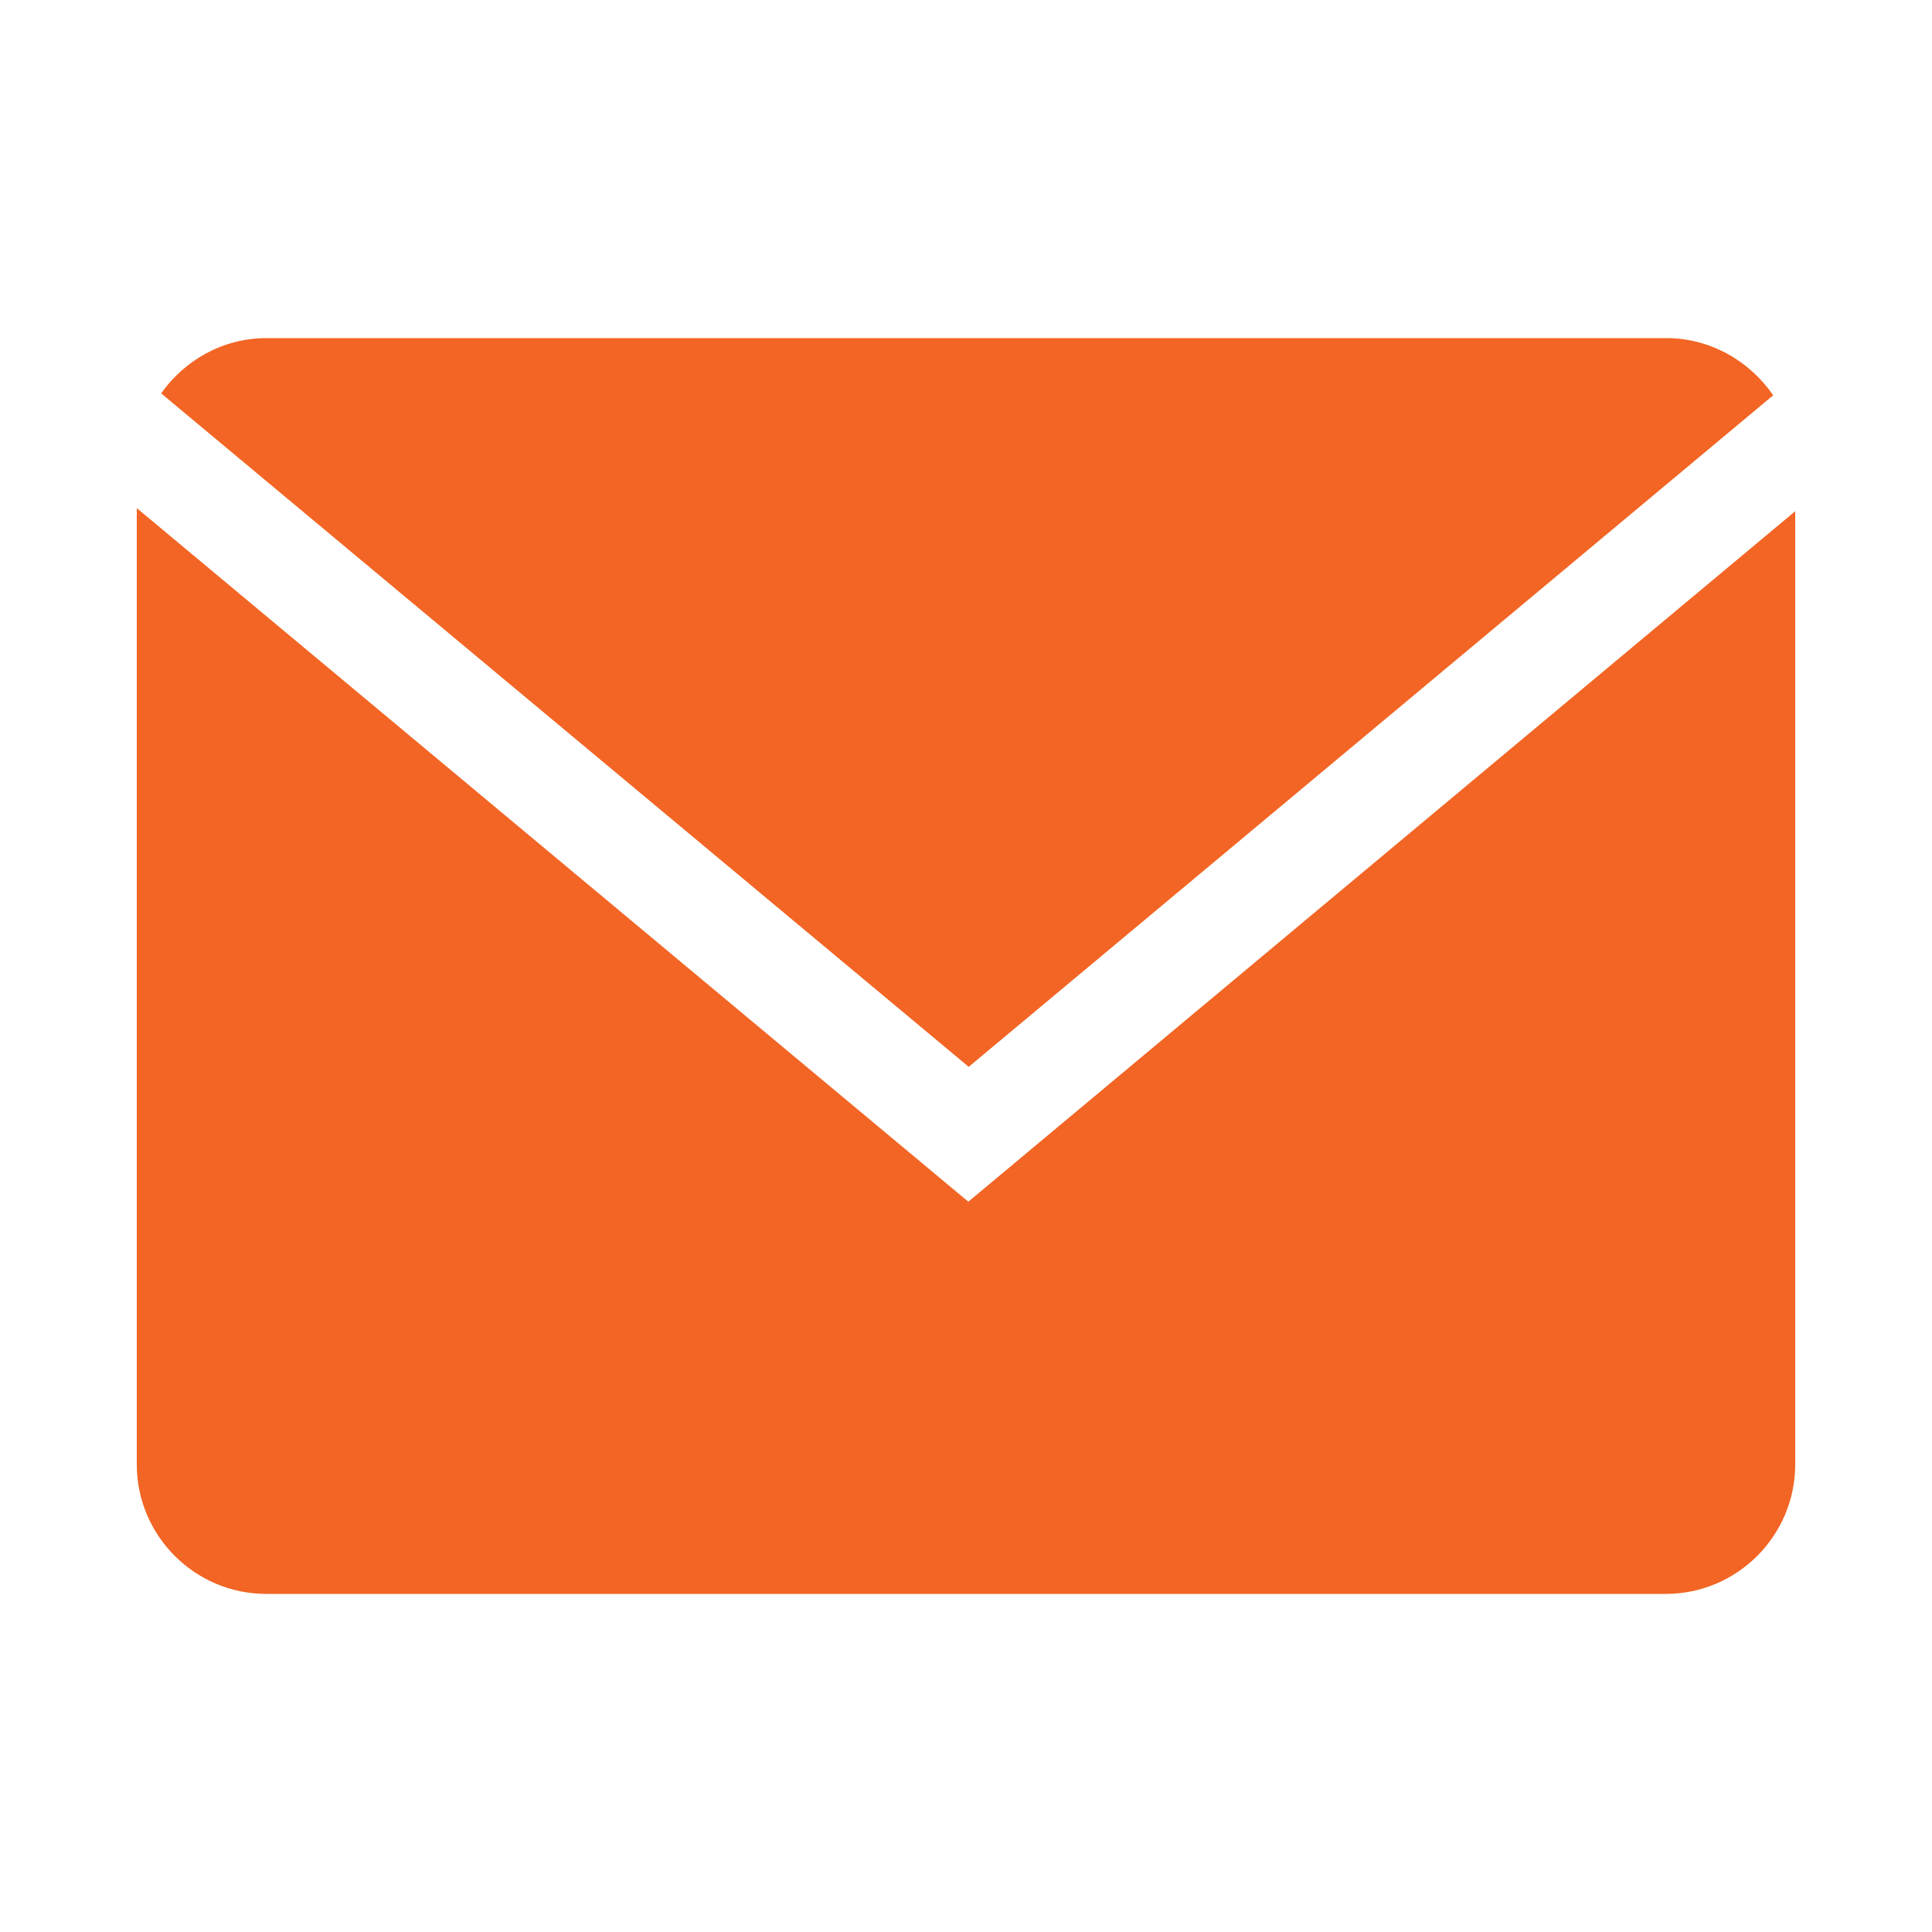
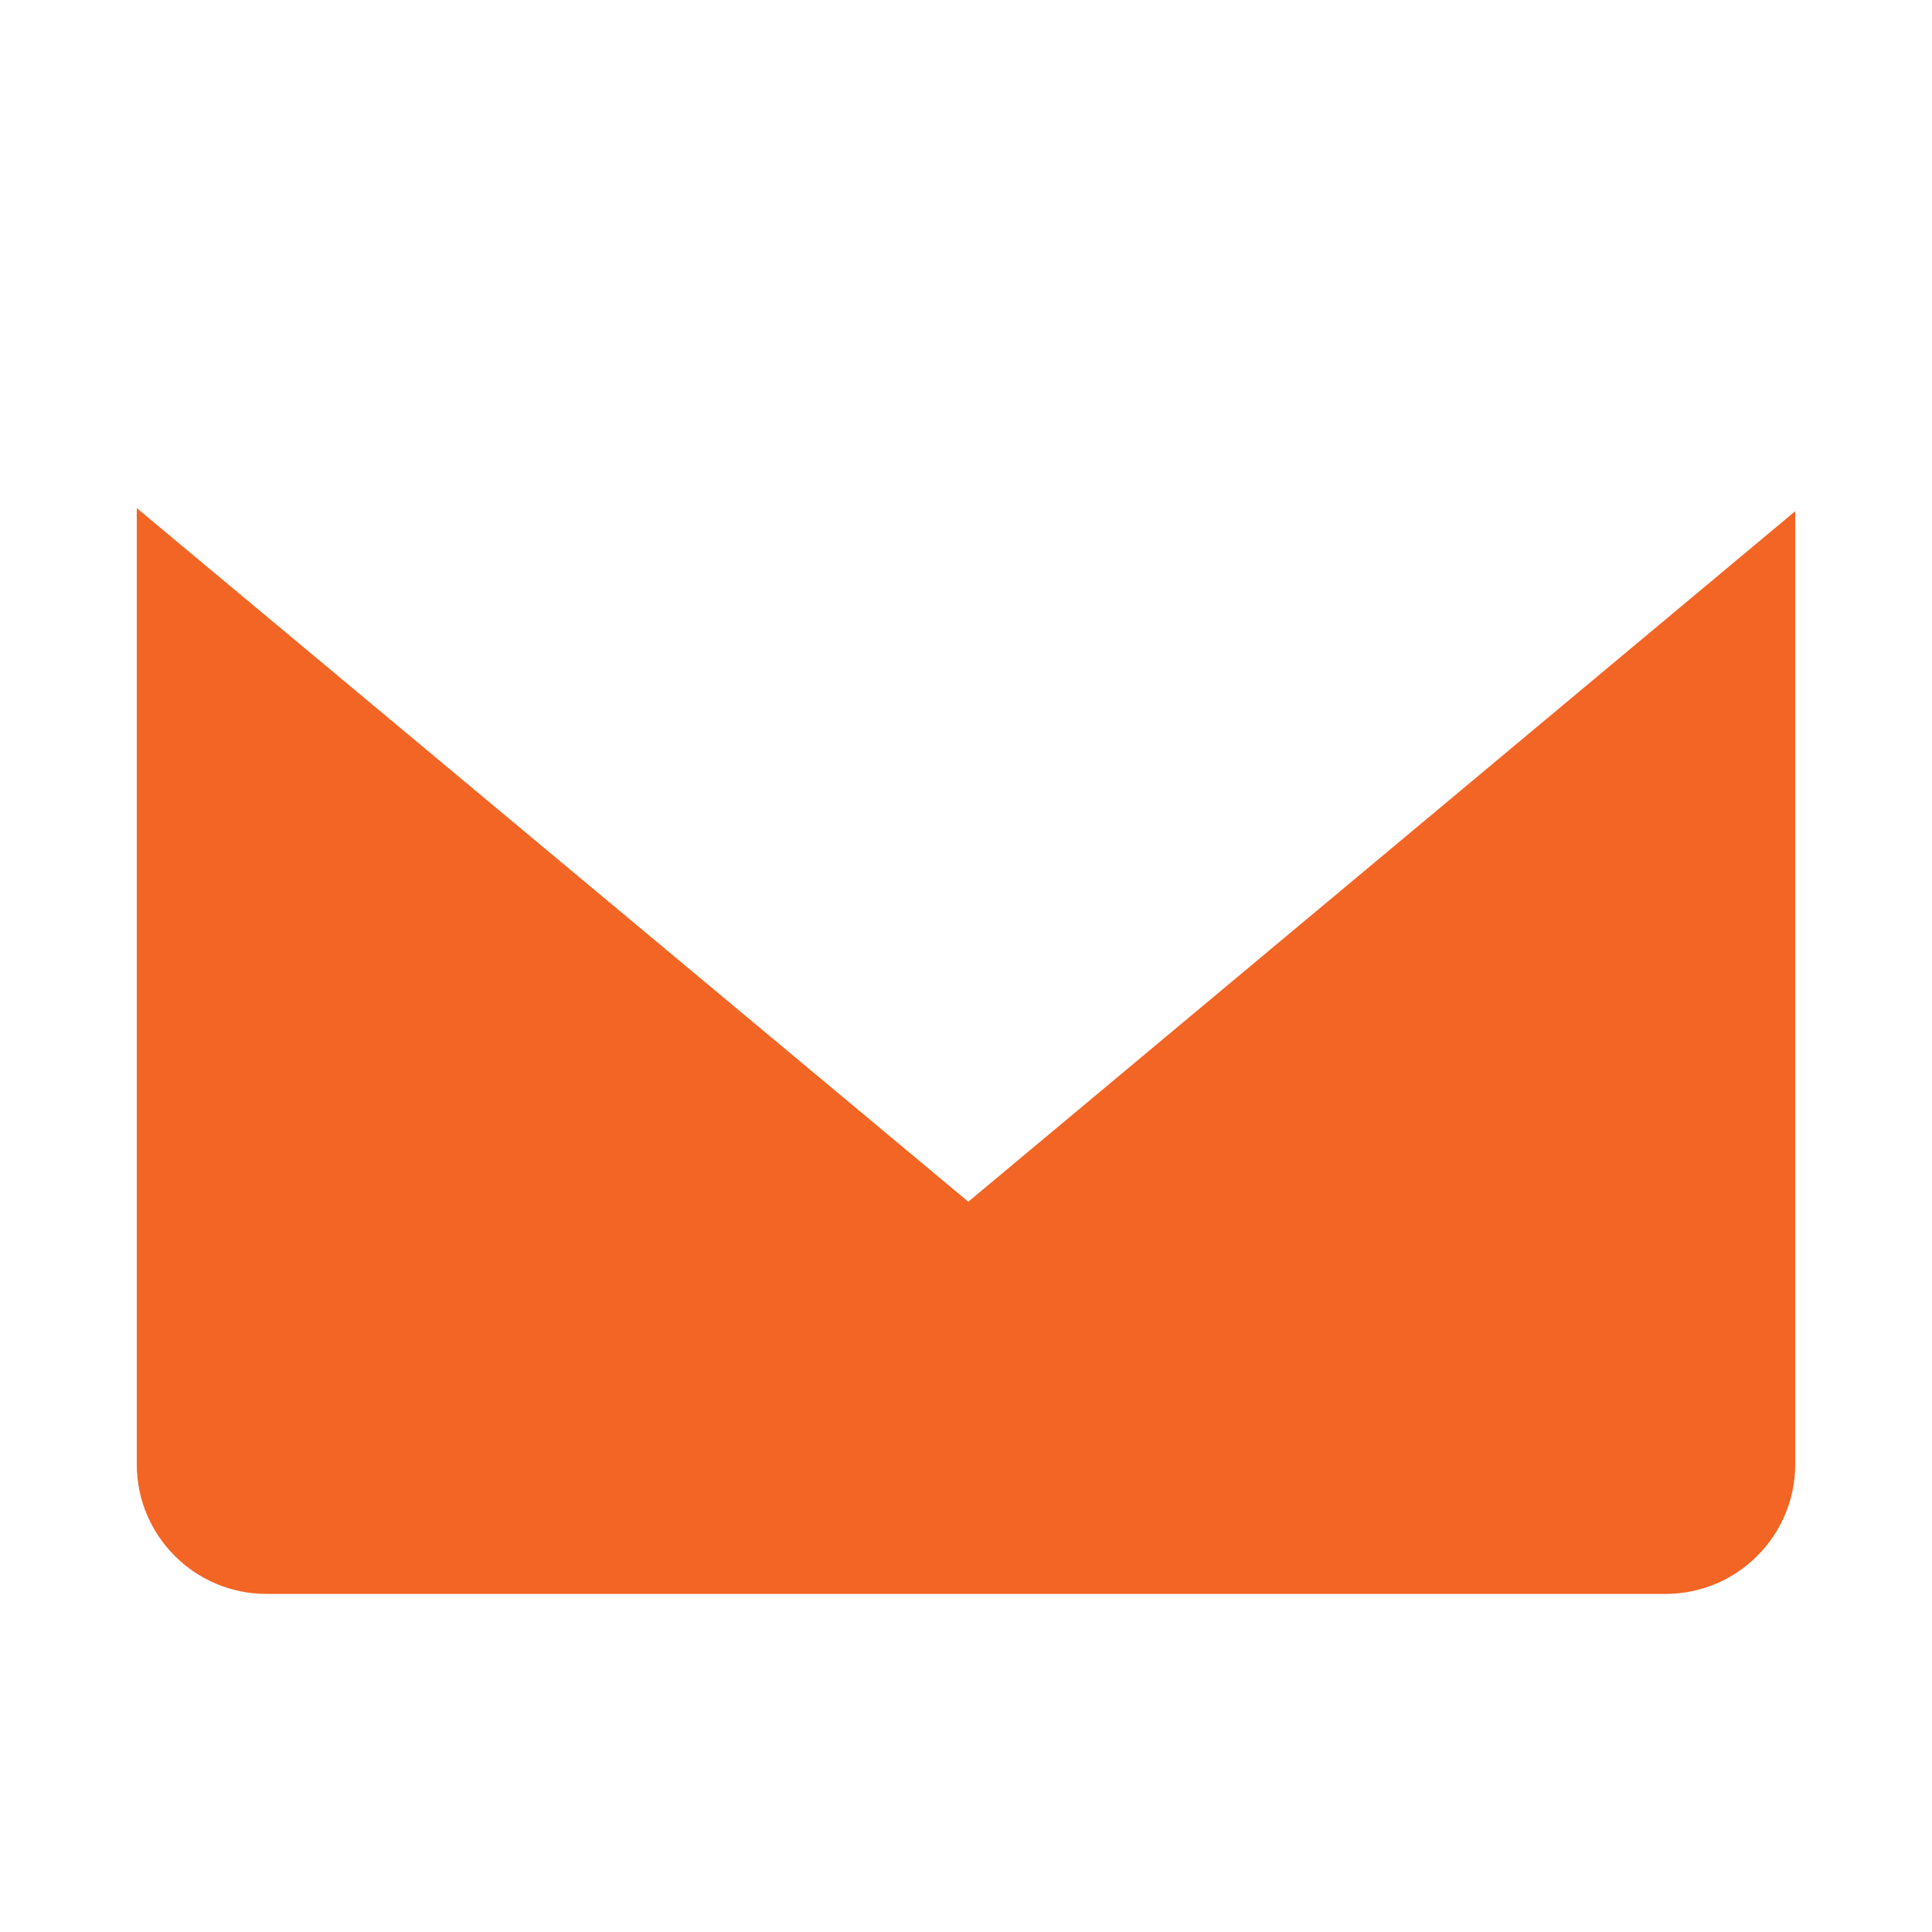
<svg xmlns="http://www.w3.org/2000/svg" id="Layer_1" data-name="Layer 1" viewBox="0 0 50 50">
  <defs>
    <style>
      .cls-1 {
        fill: #f26524;
      }
    </style>
  </defs>
  <g id="Glyph_copy_2" data-name="Glyph copy 2">
-     <path class="cls-1" d="M45.89,10.23c-.61-.89-1.63-1.48-2.77-1.48H6.9c-1.13,0-2.12.57-2.73,1.43l20.9,17.43,20.82-17.38Z" />
    <path class="cls-1" d="M3.54,13.15v24.75c0,1.85,1.51,3.35,3.35,3.35h36.22c1.85,0,3.35-1.51,3.35-3.35V13.23l-21.4,17.87L3.54,13.15Z" />
  </g>
</svg>